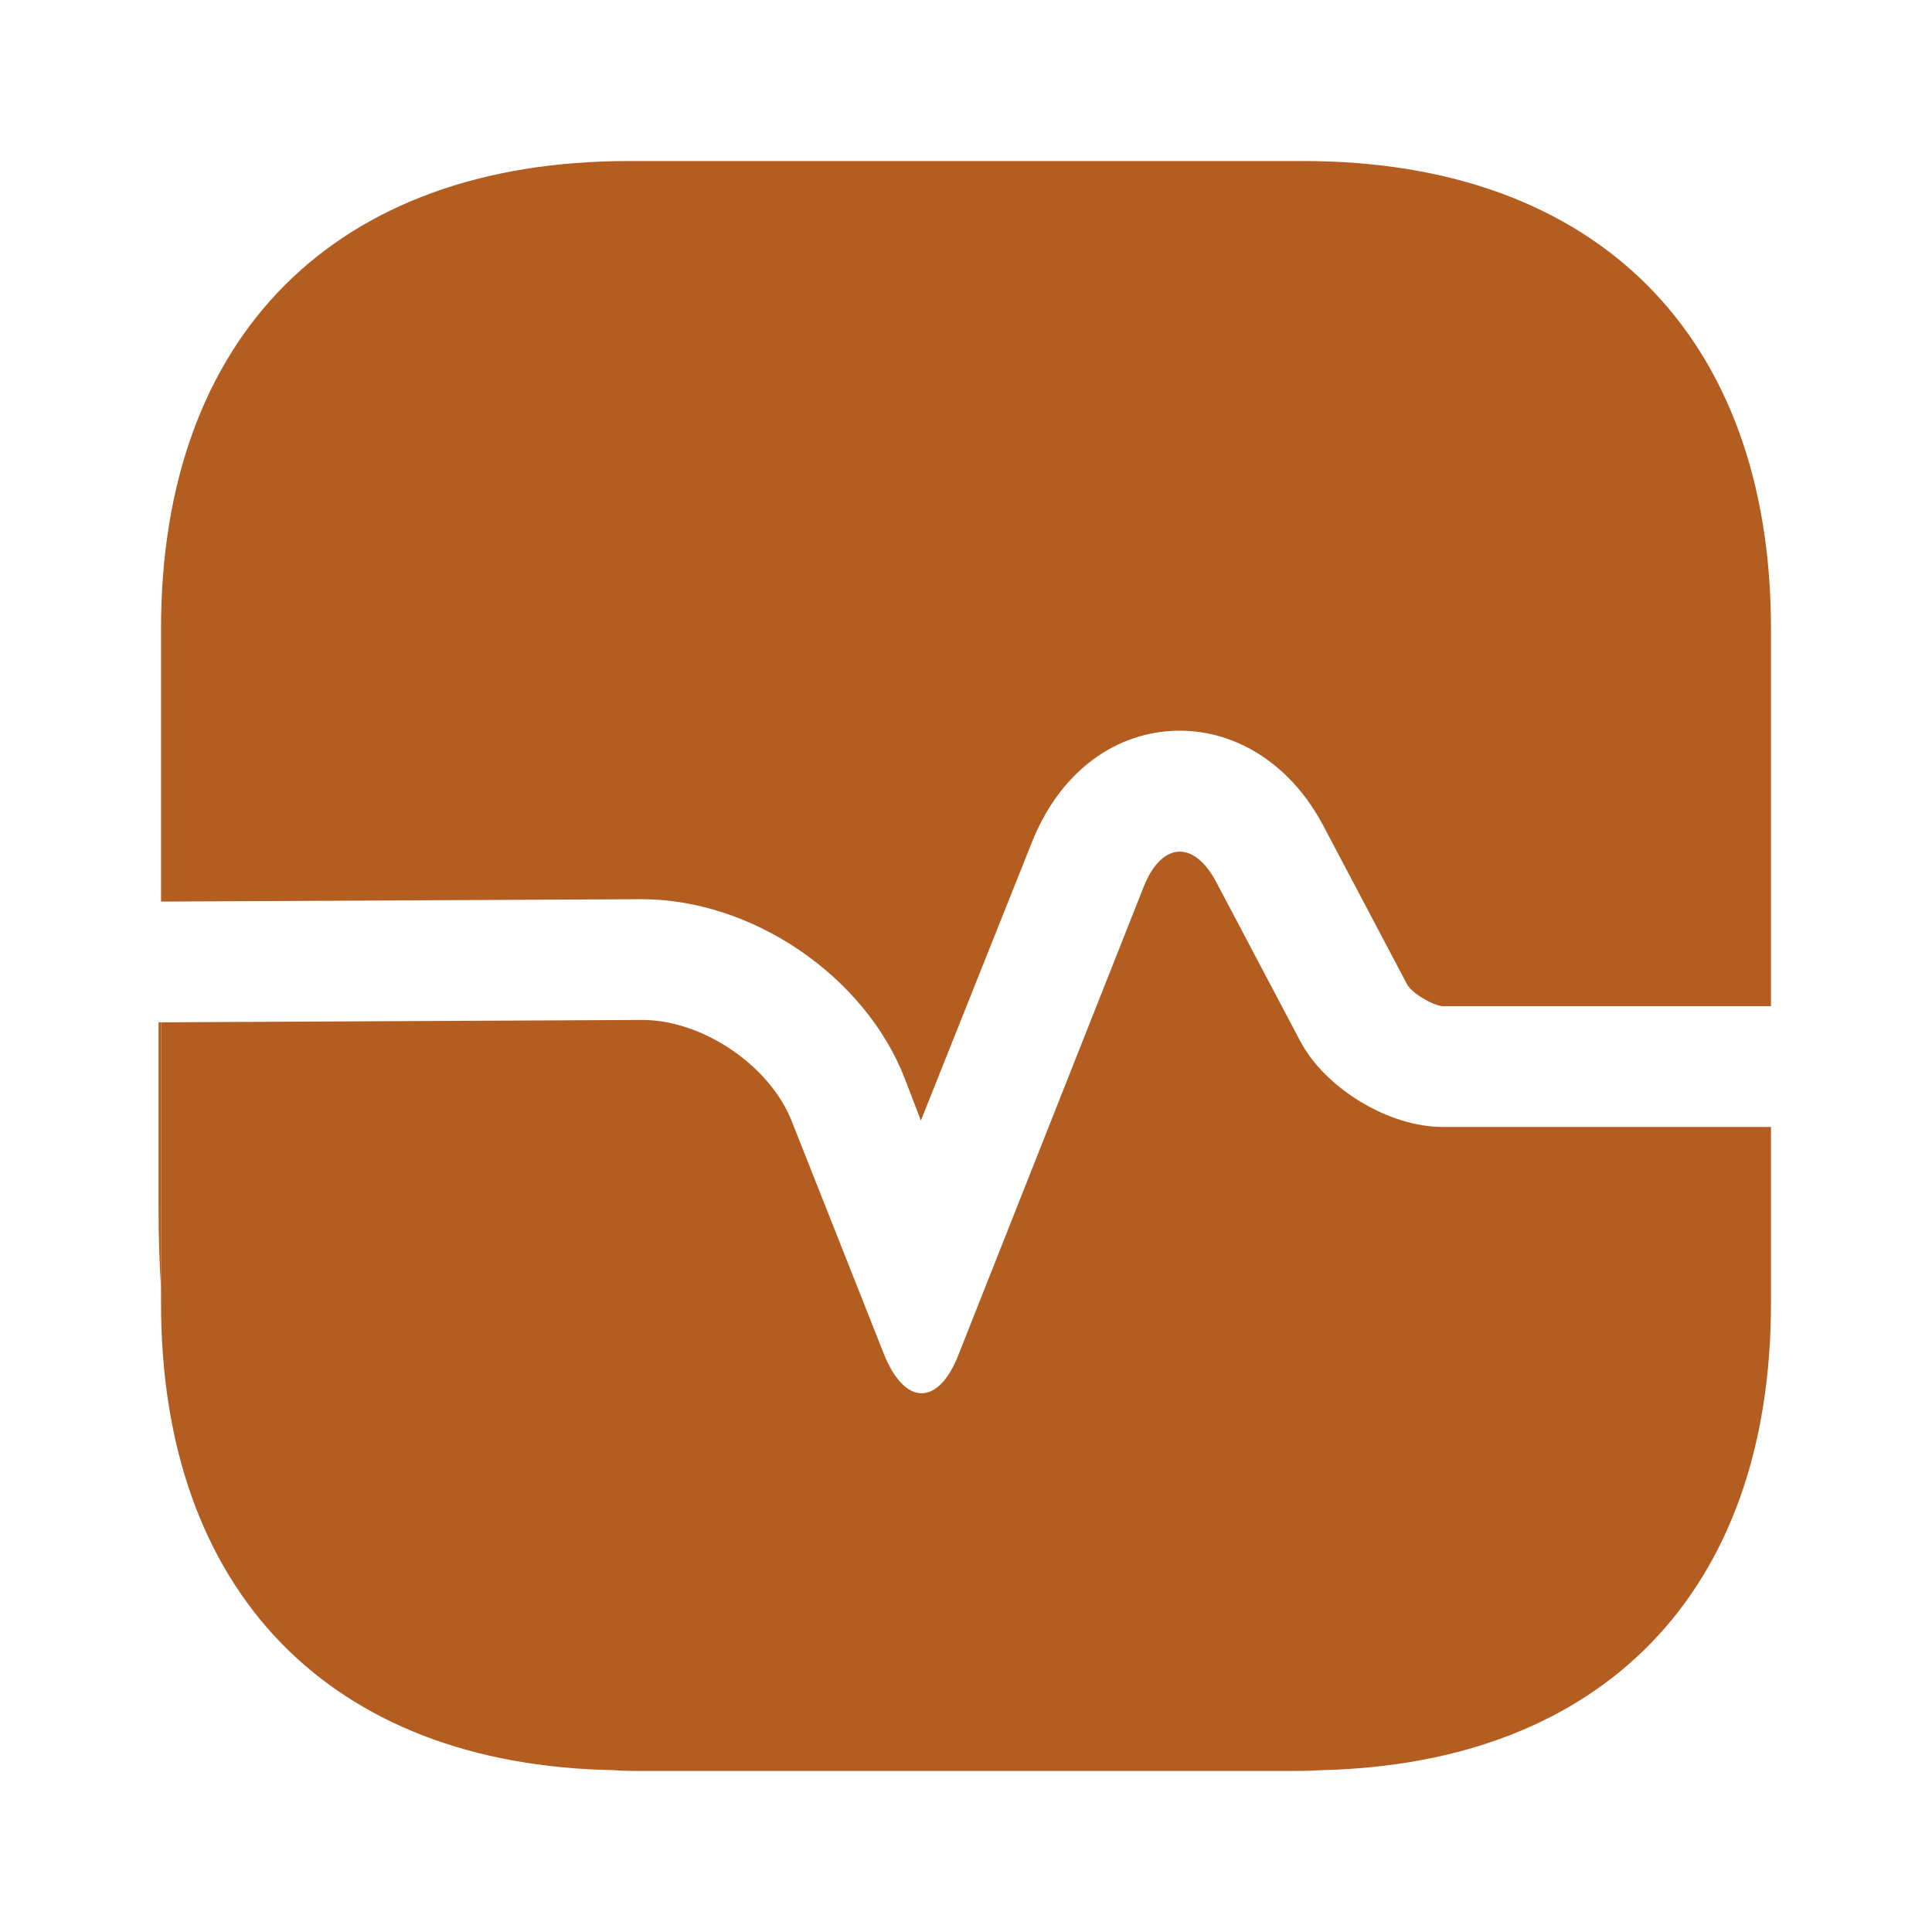
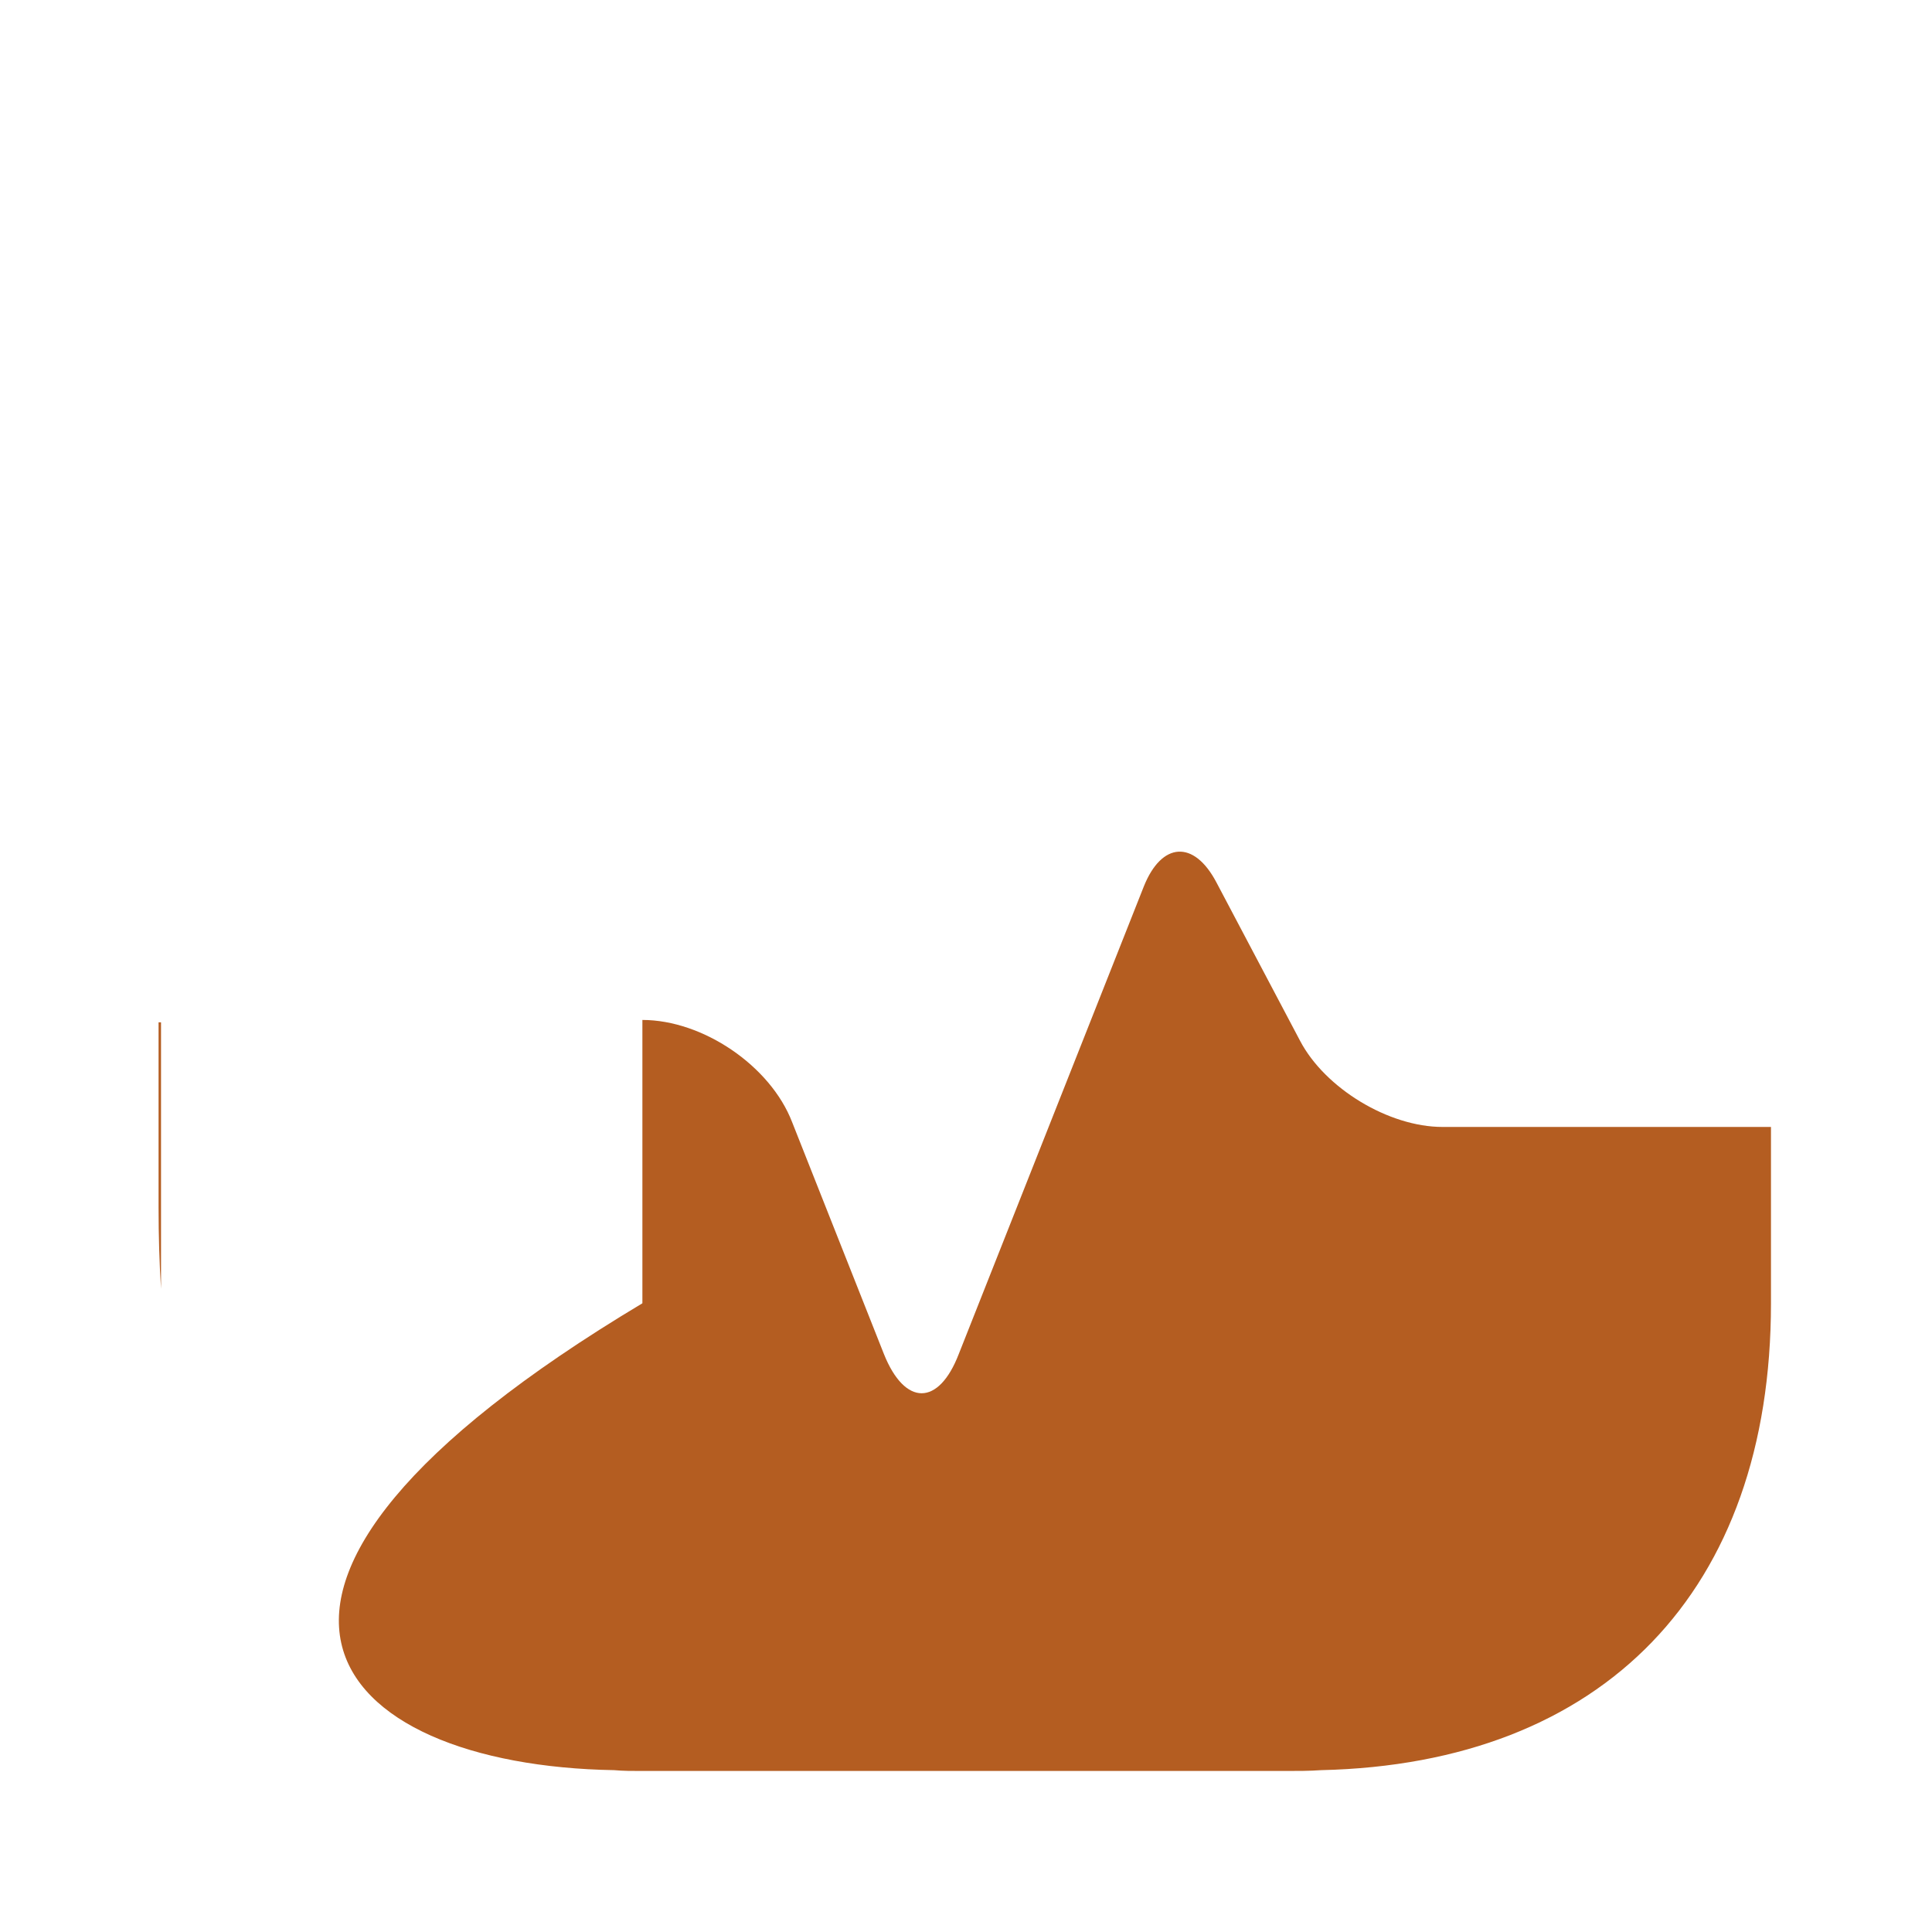
<svg xmlns="http://www.w3.org/2000/svg" width="26" height="26" viewBox="0 0 26 26" fill="none">
-   <path d="M23.833 8.461V13.541H19.413C19.283 13.531 19.002 13.368 18.937 13.249L17.81 11.115C17.366 10.27 16.597 9.793 15.773 9.836C14.95 9.88 14.246 10.432 13.888 11.332L12.393 15.08L12.177 14.517C11.646 13.141 10.129 12.101 8.634 12.101L2.167 12.133V8.461C2.167 4.517 4.518 2.167 8.461 2.167H17.539C21.483 2.167 23.833 4.517 23.833 8.461Z" fill="#b45d21" />
-   <path d="M23.833 17.539V15.166H19.413C18.688 15.166 17.832 14.646 17.496 14.007L16.369 11.873C16.066 11.299 15.633 11.332 15.394 11.927L12.903 18.221C12.632 18.926 12.177 18.926 11.895 18.221L10.66 15.101C10.368 14.343 9.458 13.726 8.645 13.726L2.167 13.758V17.539C2.167 21.417 4.442 23.757 8.266 23.822C8.385 23.833 8.515 23.833 8.634 23.833H17.301C17.463 23.833 17.626 23.833 17.778 23.822C21.58 23.736 23.833 21.407 23.833 17.539Z" fill="#b45d21" />
+   <path d="M23.833 17.539V15.166H19.413C18.688 15.166 17.832 14.646 17.496 14.007L16.369 11.873C16.066 11.299 15.633 11.332 15.394 11.927L12.903 18.221C12.632 18.926 12.177 18.926 11.895 18.221L10.66 15.101C10.368 14.343 9.458 13.726 8.645 13.726V17.539C2.167 21.417 4.442 23.757 8.266 23.822C8.385 23.833 8.515 23.833 8.634 23.833H17.301C17.463 23.833 17.626 23.833 17.778 23.822C21.58 23.736 23.833 21.407 23.833 17.539Z" fill="#b45d21" />
  <path d="M2.167 13.758V17.344C2.145 16.997 2.134 16.629 2.134 16.25V13.758H2.167Z" fill="#b45d21" />
</svg>